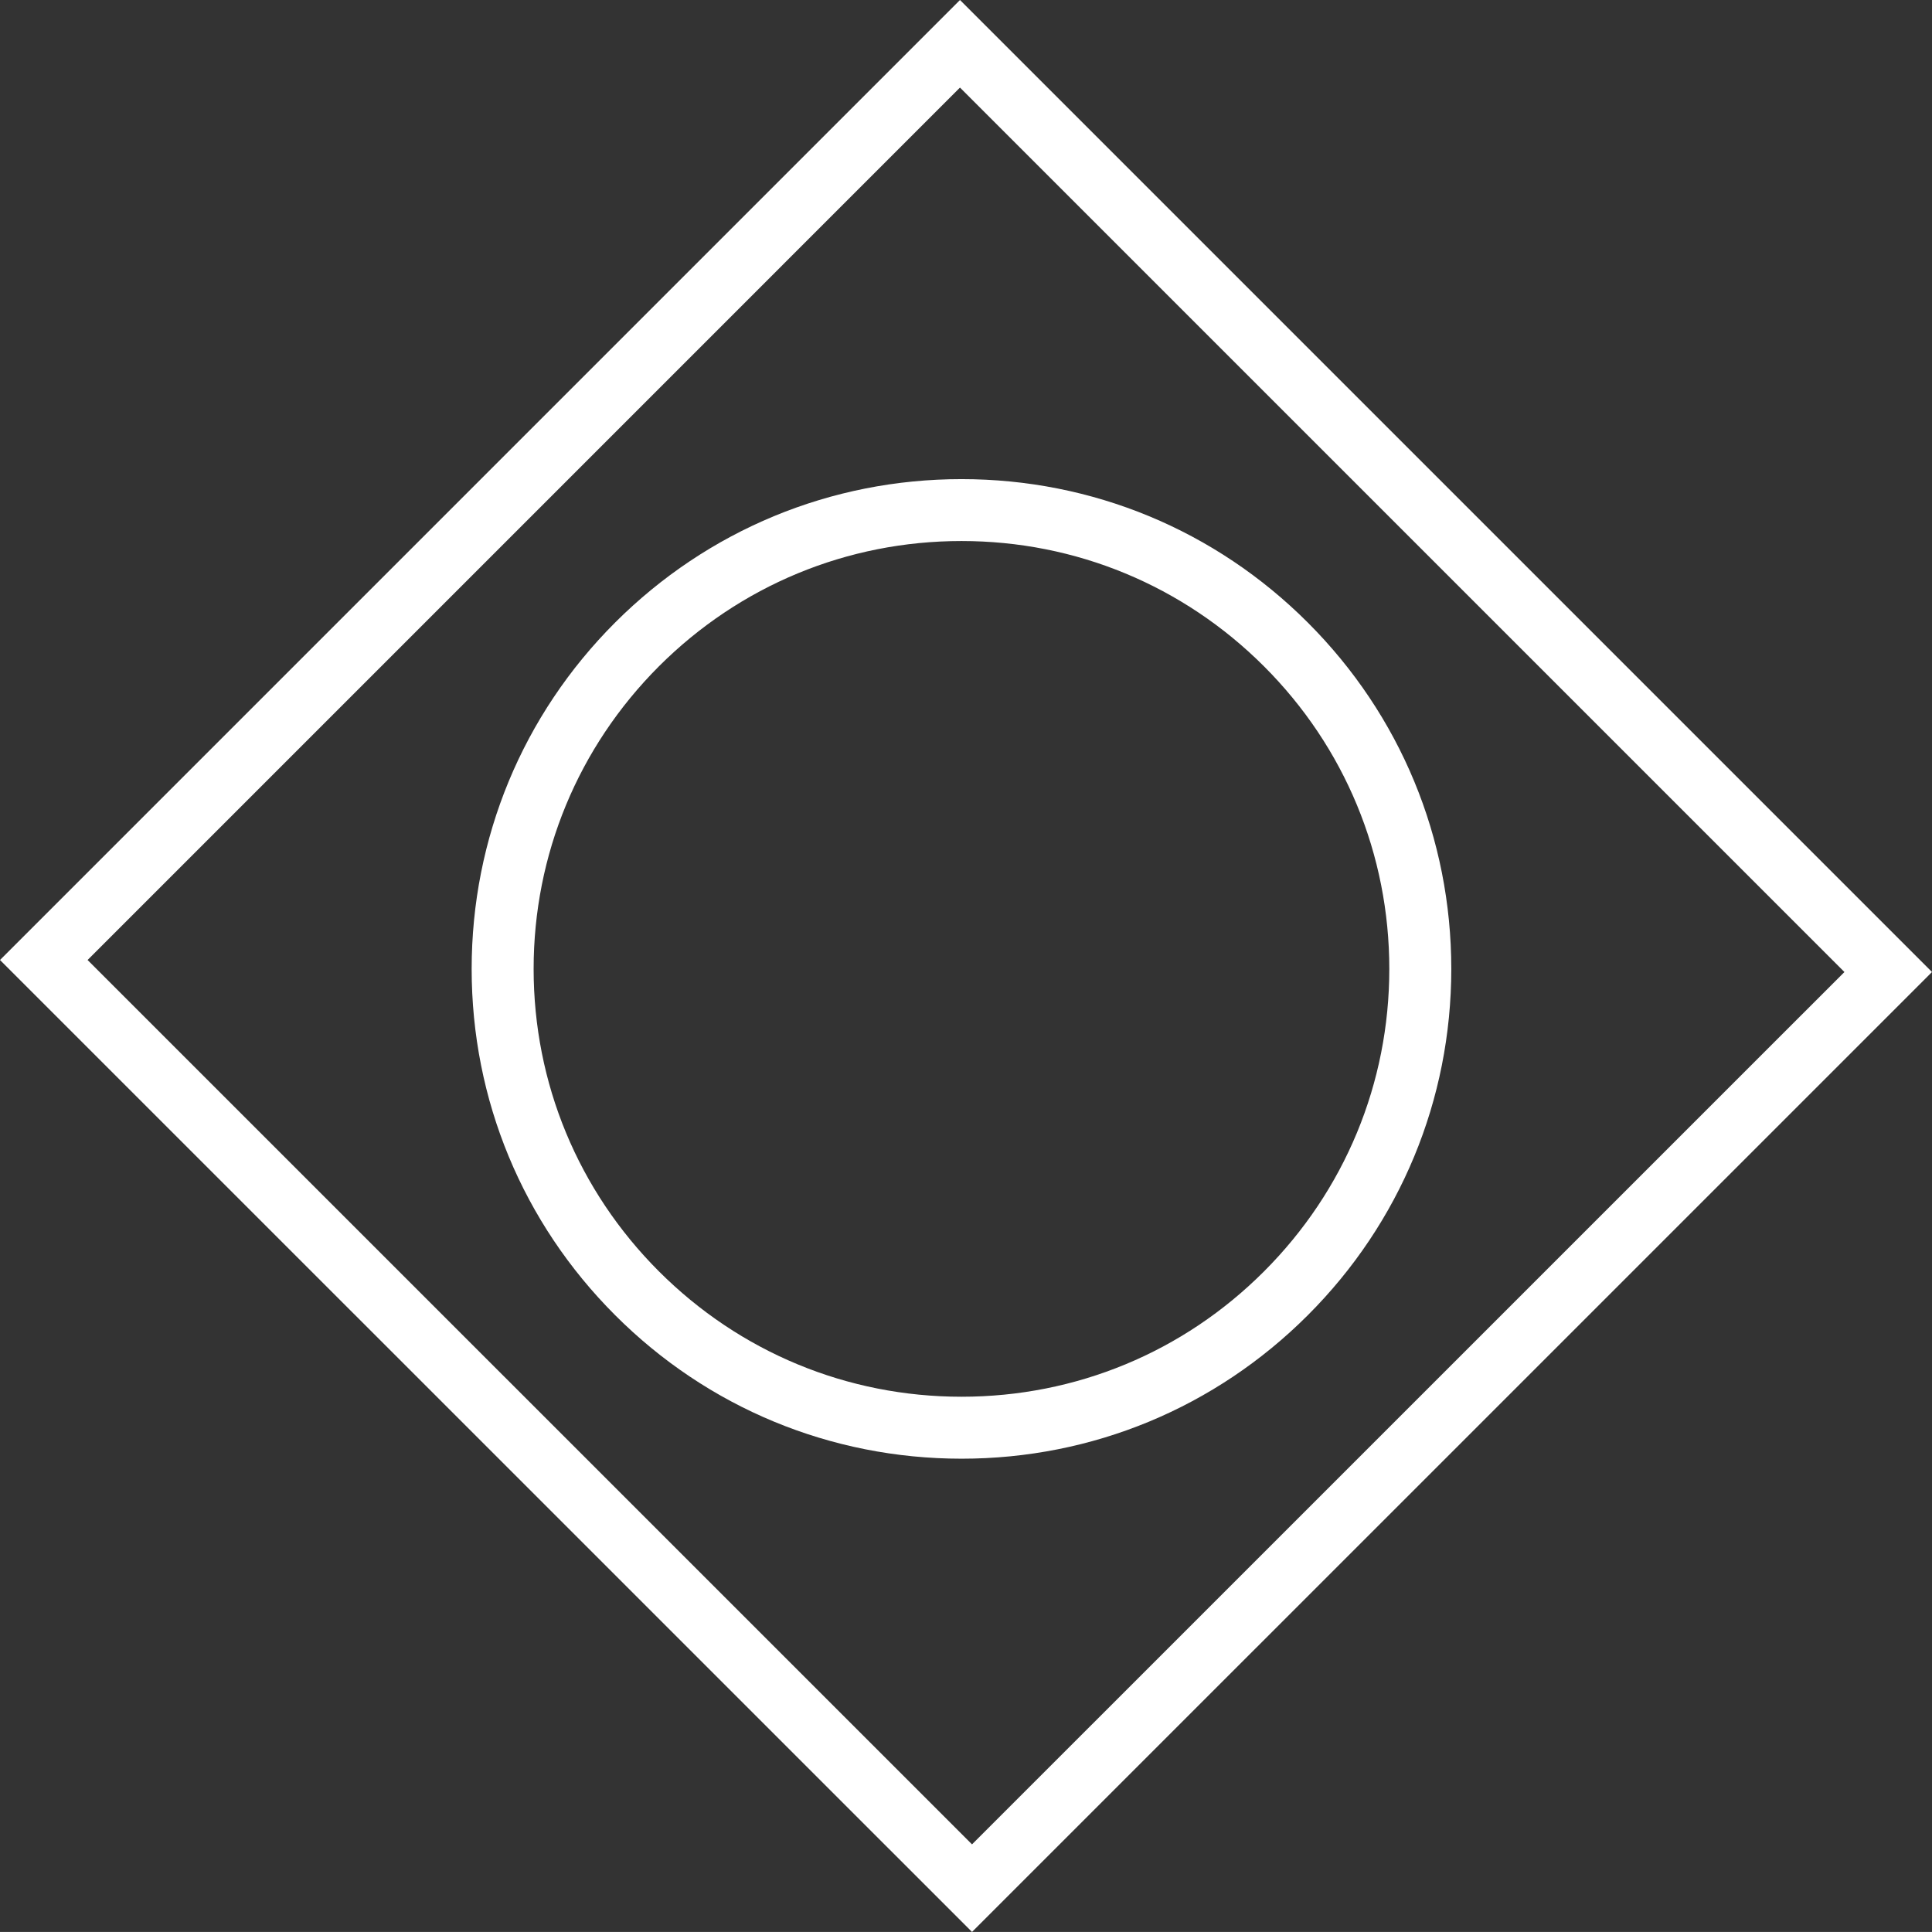
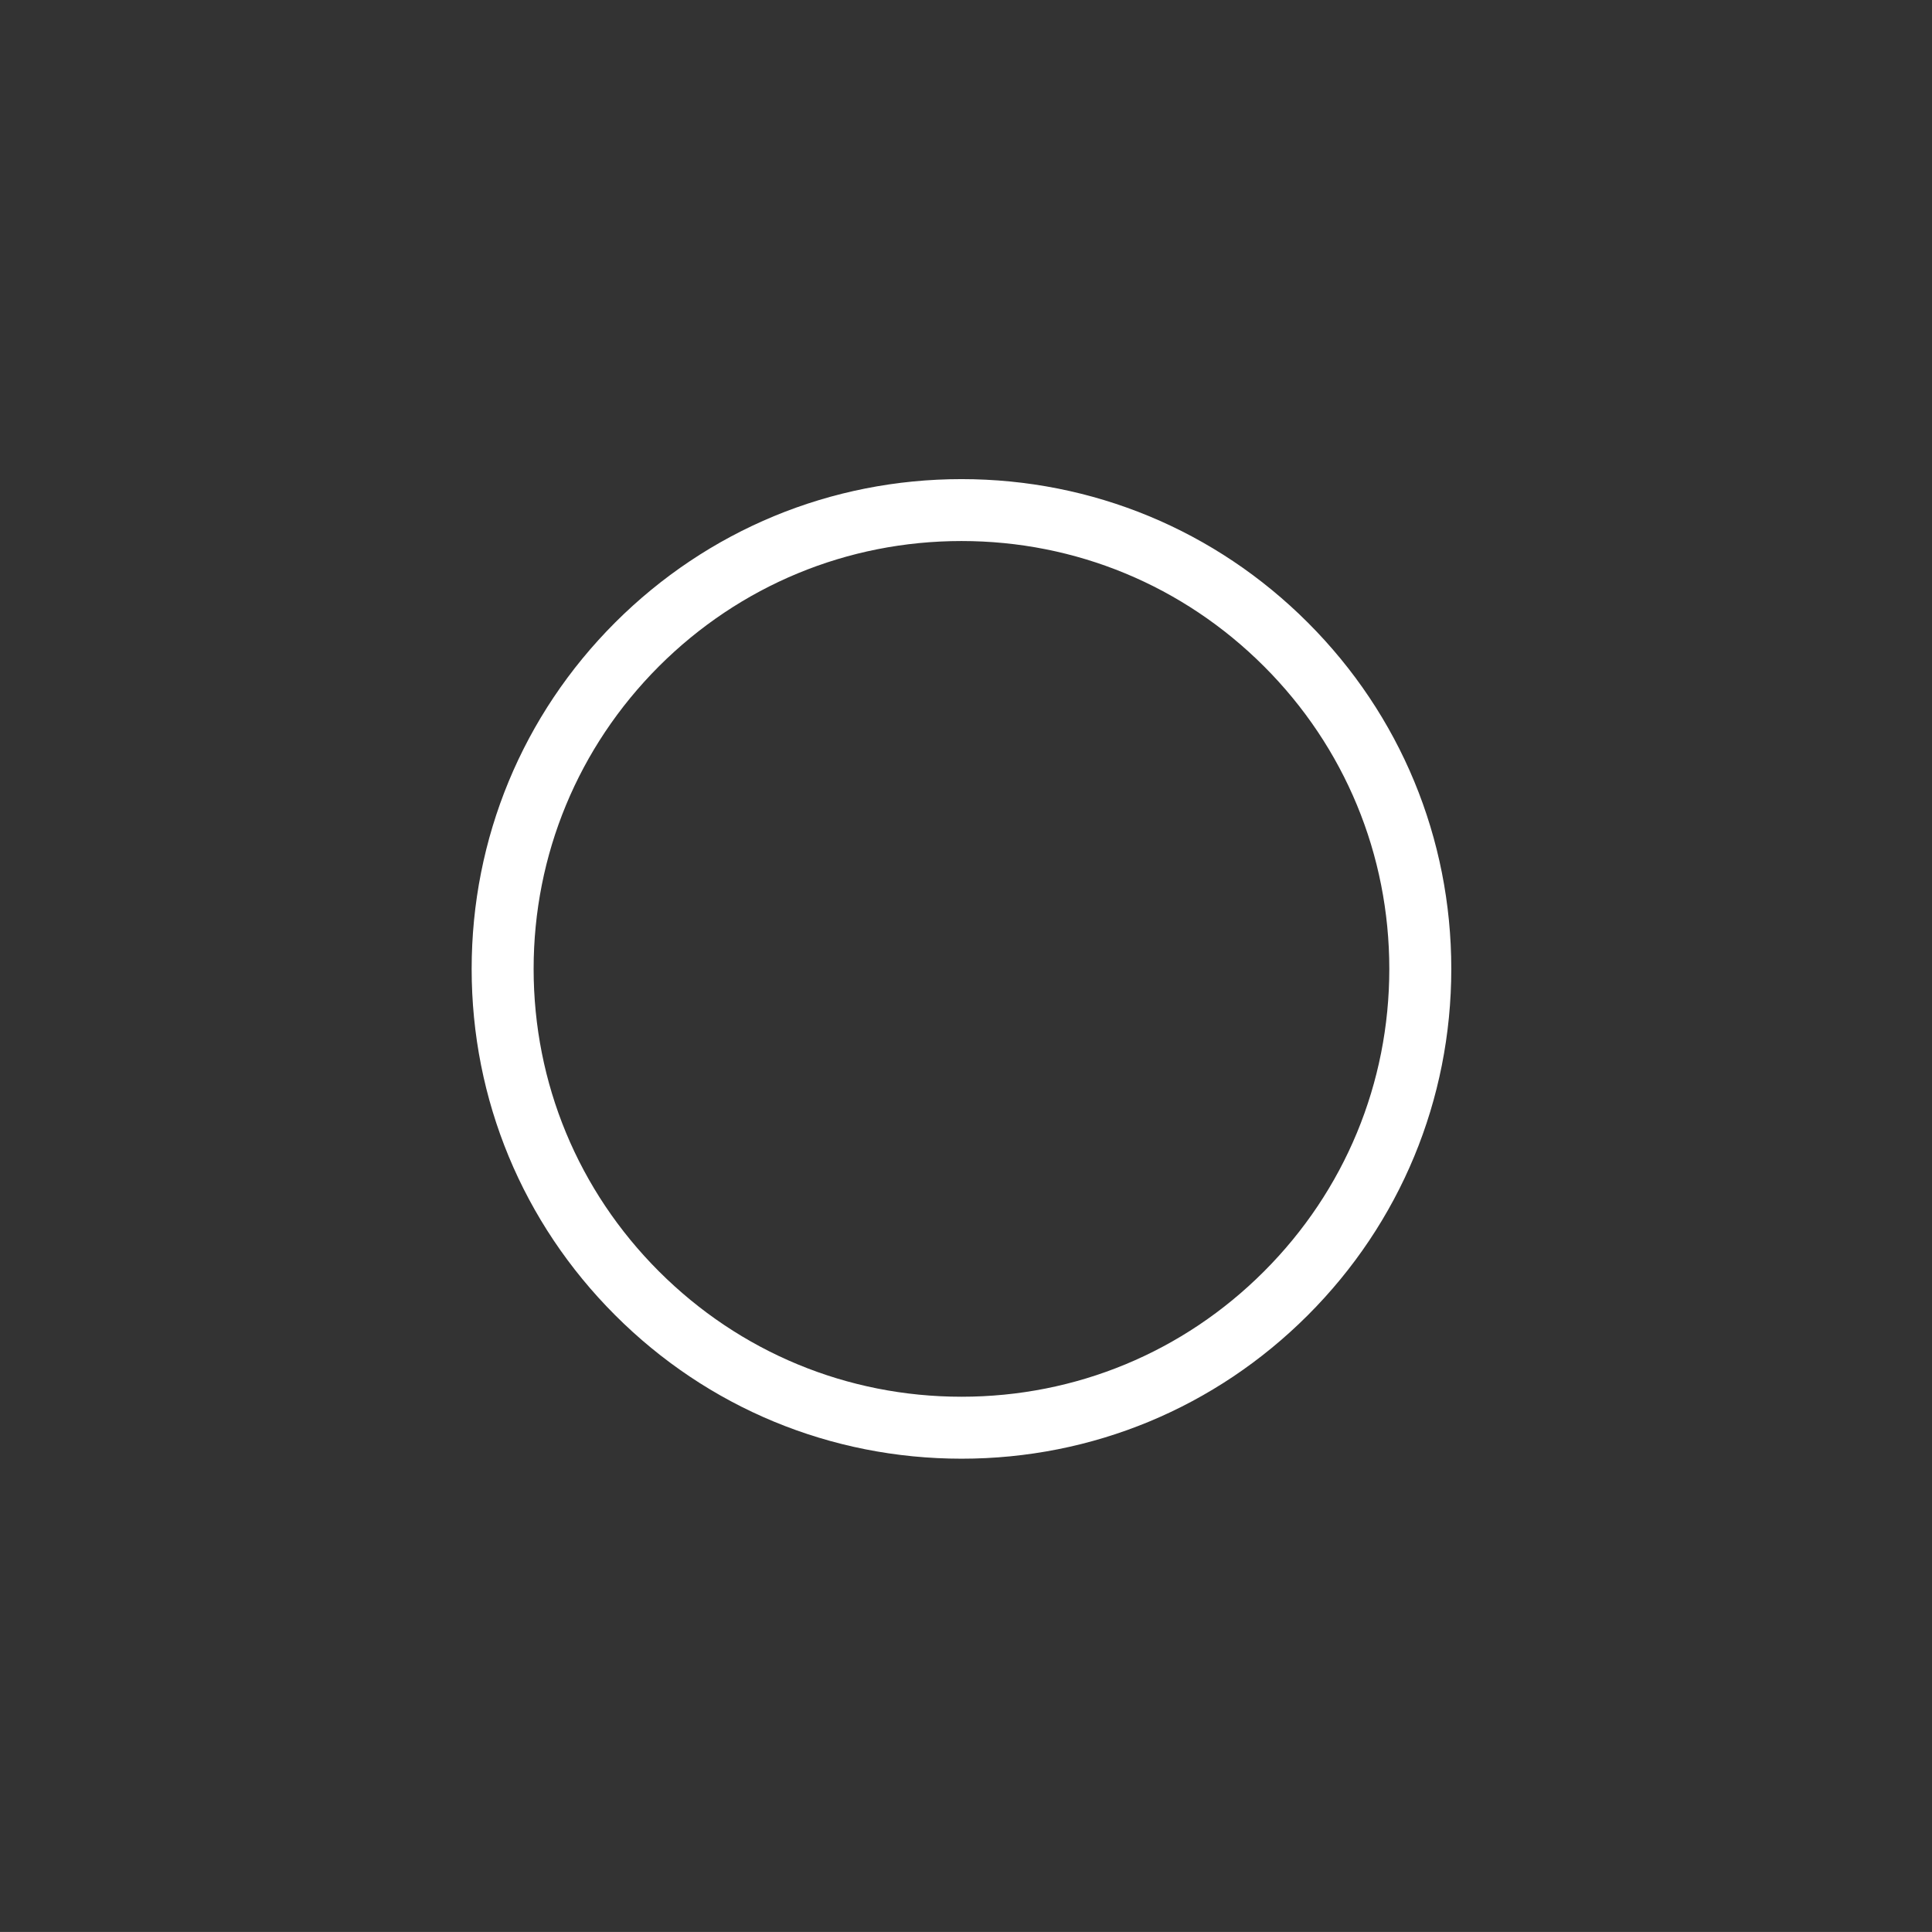
<svg xmlns="http://www.w3.org/2000/svg" version="1.1" id="Layer_1" x="0px" y="0px" width="62.389px" height="62.387px" viewBox="0 0 62.389 62.387" enable-background="new 0 0 62.389 62.387" xml:space="preserve">
  <rect x="0" y="0" width="62.389" height="62.387" fill="#333333" stroke="none" />
  <g>
-     <path fill="#FFFFFF" d="M31,0L0,31.001l31.389,31.386l31-30.998L31,0z M2.828,31.001L31,2.828l28.561,28.561l-28.172,28.17   L2.828,31.001z" />
    <path fill="#FFFFFF" d="M42.233,20.105c-2.985-2.986-6.958-4.633-11.183-4.633s-8.197,1.646-11.188,4.633   c-2.985,2.987-4.631,6.959-4.631,11.184s1.646,8.194,4.634,11.182c2.986,2.987,6.96,4.633,11.185,4.634c0.001,0,0.001,0,0.001,0   c4.223,0,8.193-1.646,11.18-4.632c2.987-2.986,4.633-6.958,4.635-11.183C46.865,27.064,45.221,23.093,42.233,20.105z    M40.817,41.058c-2.607,2.609-6.075,4.046-9.766,4.046H31.05c-3.69,0-7.16-1.438-9.771-4.048c-2.608-2.607-4.047-6.077-4.047-9.768   c0-3.689,1.438-7.159,4.045-9.77c2.611-2.608,6.081-4.047,9.772-4.047c3.689,0,7.159,1.438,9.769,4.047   c2.61,2.609,4.046,6.079,4.046,9.771C44.864,34.979,43.427,38.448,40.817,41.058z" />
  </g>
</svg>